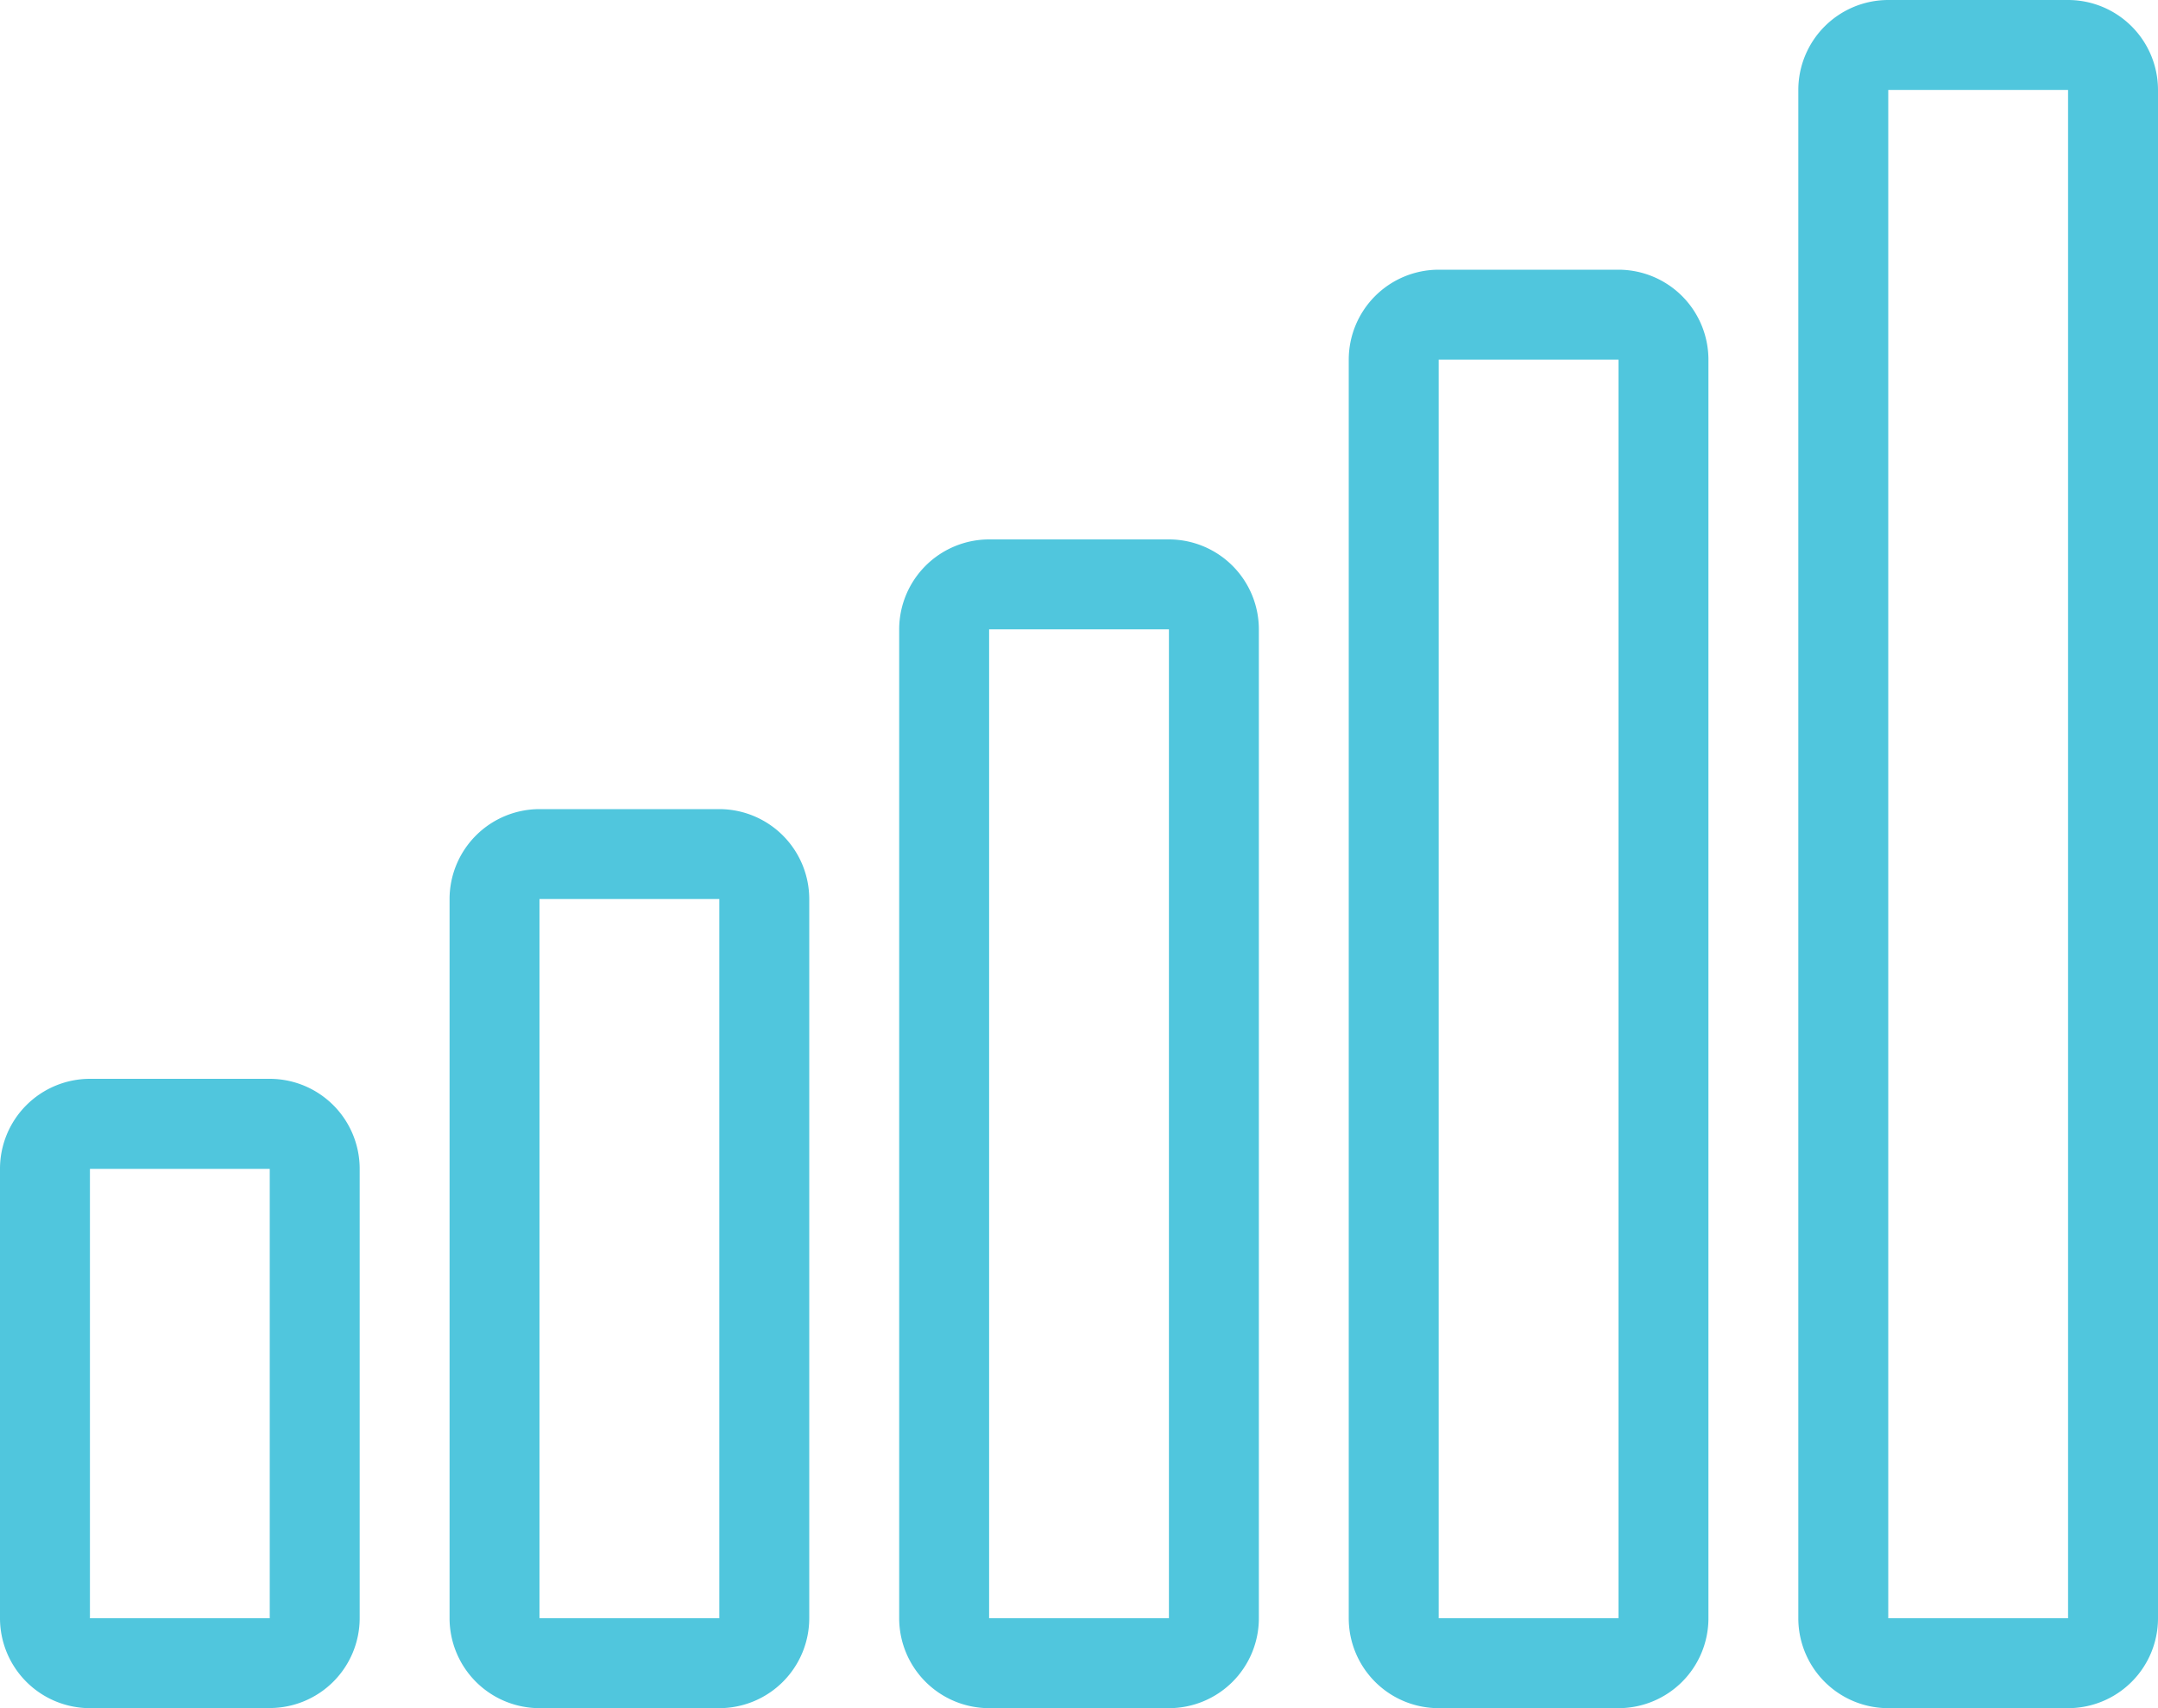
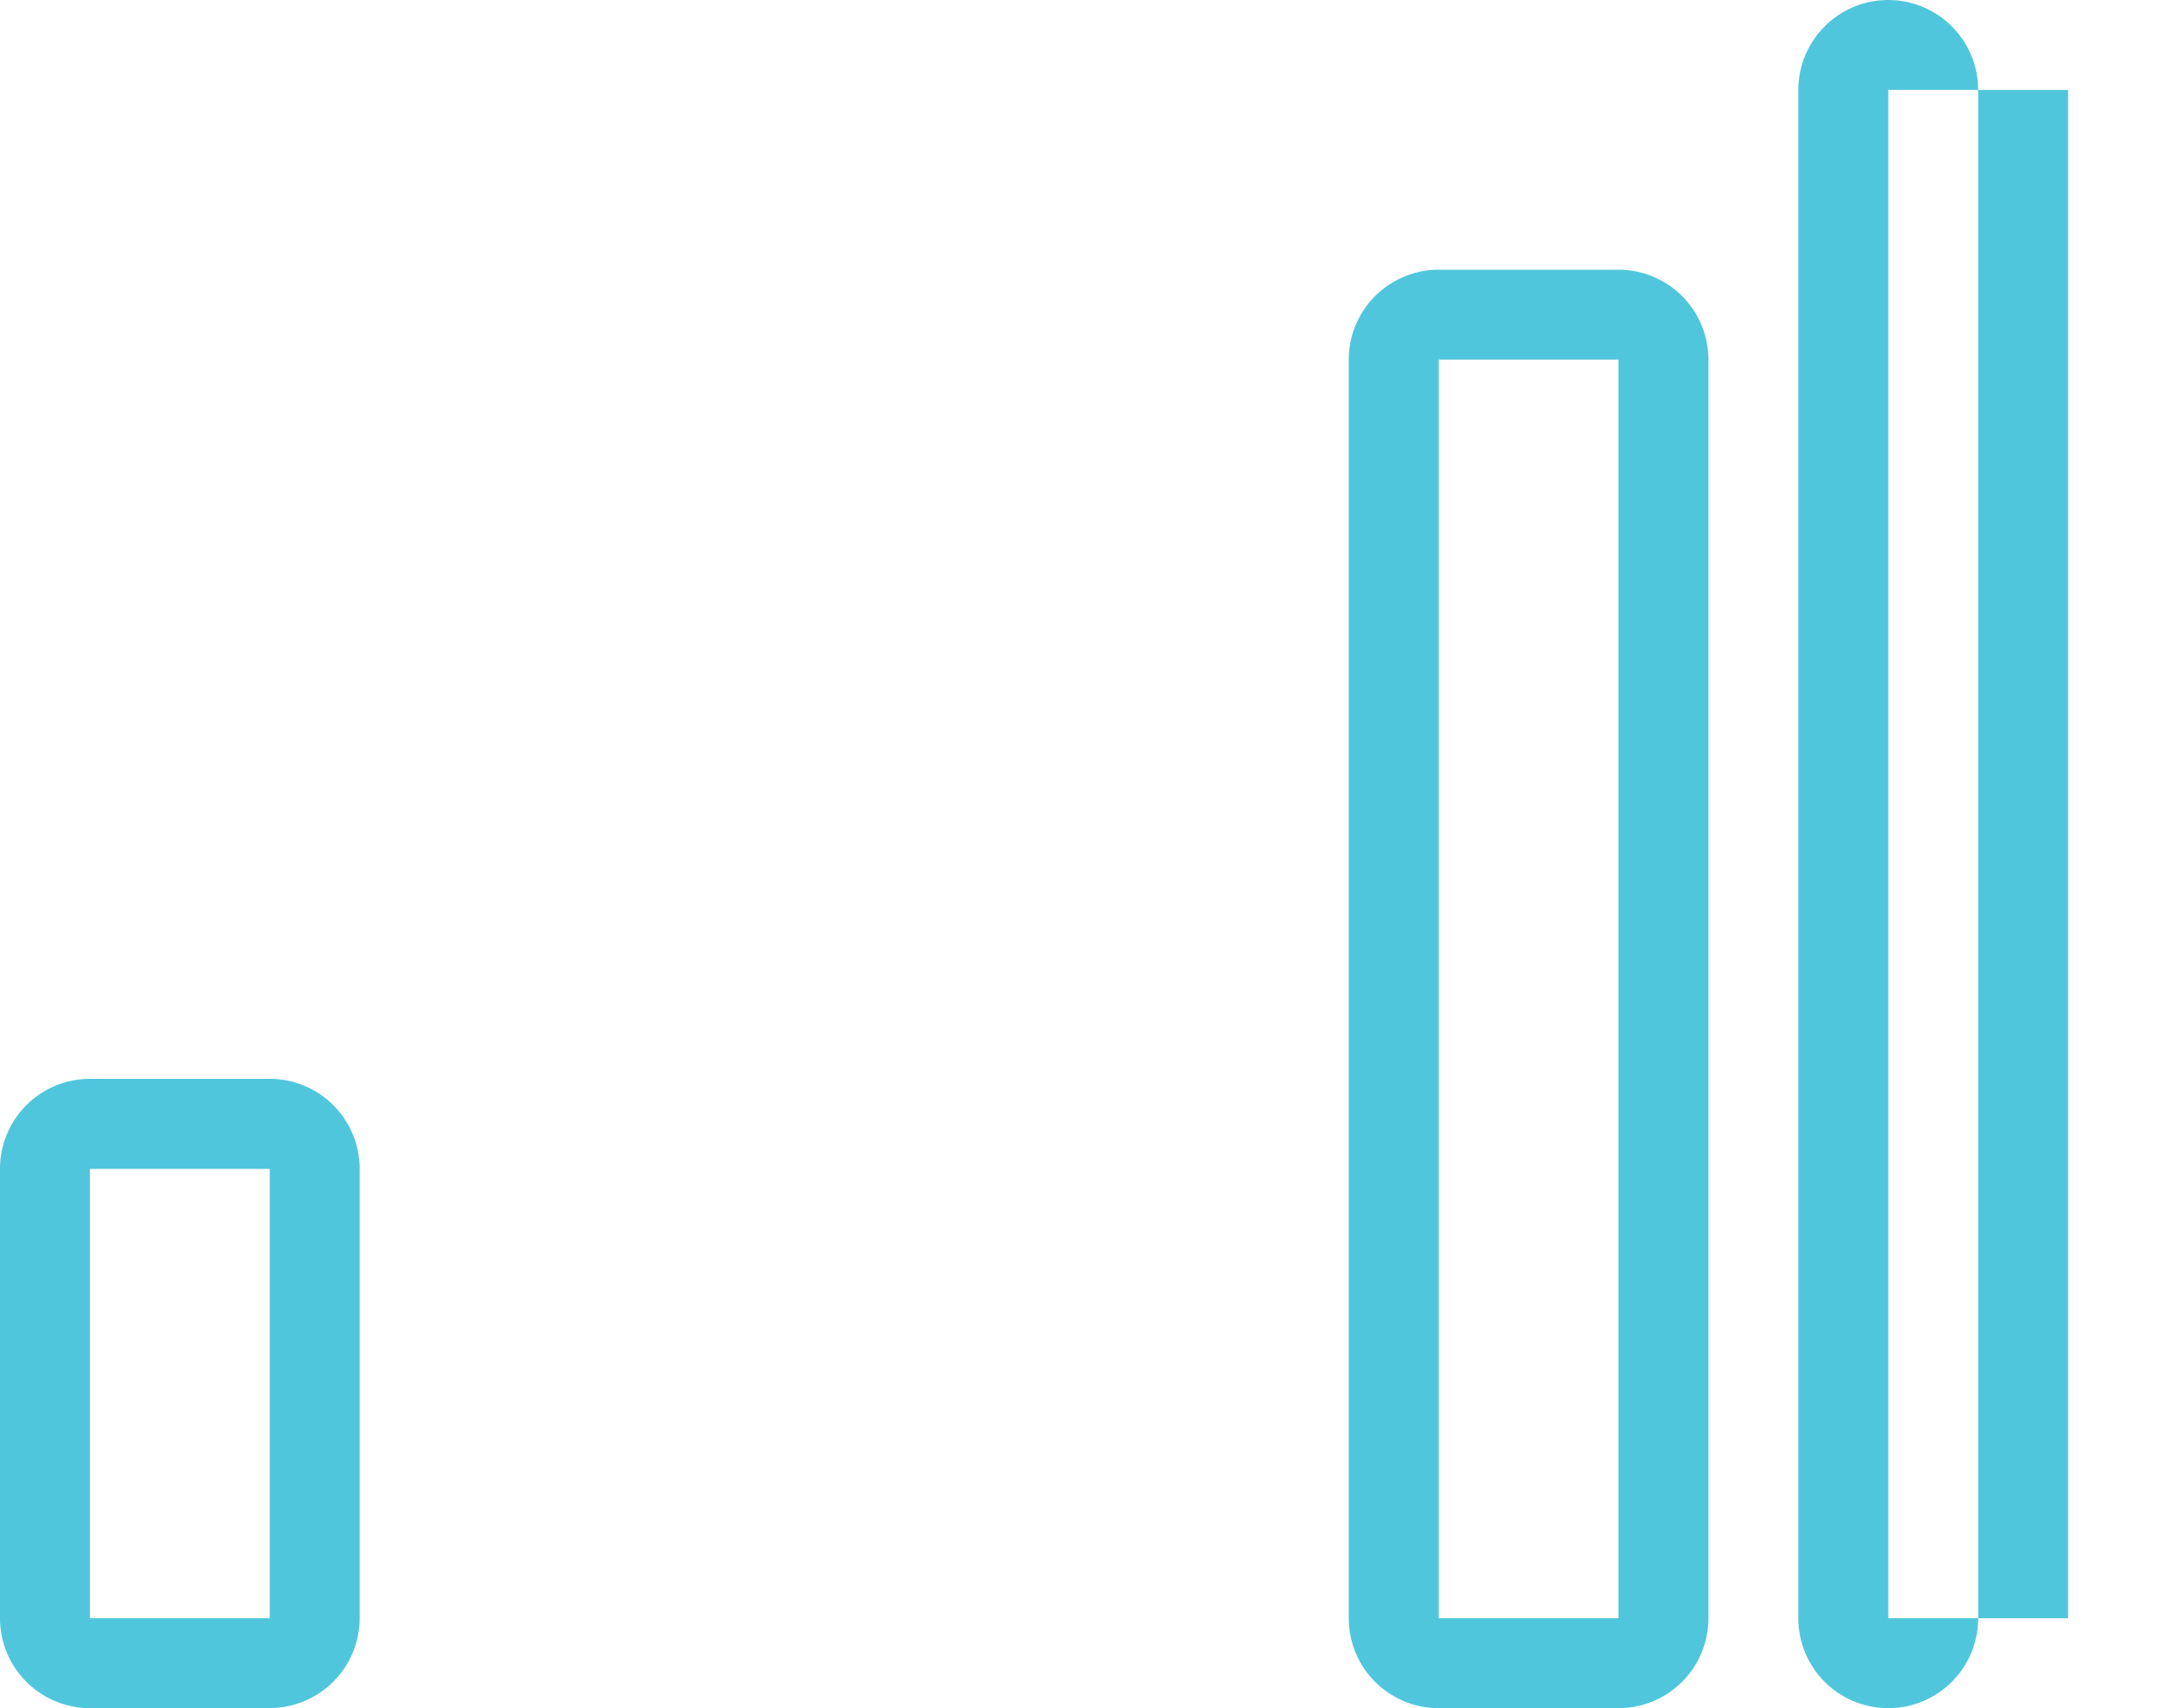
<svg xmlns="http://www.w3.org/2000/svg" width="52.336" height="41.433" viewBox="0 0 52.336 41.433">
  <g id="signal-full" transform="translate(0 -2.5)">
    <path id="Path_529" data-name="Path 529" d="M2.181,29.765A2.183,2.183,0,0,1,0,27.584v-10.9A2.183,2.183,0,0,1,2.181,14.5H6.542a2.183,2.183,0,0,1,2.181,2.181v10.9a2.183,2.183,0,0,1-2.181,2.181Zm0-2.181H6.542v-10.9H2.181Z" transform="translate(0 14.168)" fill="#50c6dd" />
-     <path id="Path_530" data-name="Path 530" d="M7.181,33.307A2.183,2.183,0,0,1,5,31.126V13.681A2.184,2.184,0,0,1,7.181,11.5h4.361a2.184,2.184,0,0,1,2.181,2.181V31.126a2.183,2.183,0,0,1-2.181,2.181Zm0-2.181h4.361V13.681H7.181Z" transform="translate(5.903 10.626)" fill="#50c6dd" />
-     <path id="Path_531" data-name="Path 531" d="M12.181,36.849A2.183,2.183,0,0,1,10,34.668V10.681A2.184,2.184,0,0,1,12.181,8.5h4.361a2.183,2.183,0,0,1,2.181,2.181V34.668a2.181,2.181,0,0,1-2.181,2.181Zm0-2.181h4.361V10.681H12.181Z" transform="translate(11.807 7.084)" fill="#50c6dd" />
    <path id="Path_532" data-name="Path 532" d="M17.181,40.391A2.181,2.181,0,0,1,15,38.21V7.681A2.183,2.183,0,0,1,17.181,5.5h4.361a2.183,2.183,0,0,1,2.181,2.181V38.21a2.181,2.181,0,0,1-2.181,2.181Zm0-2.181h4.361V7.681H17.181Z" transform="translate(17.71 3.542)" fill="#50c6dd" />
-     <path id="Path_533" data-name="Path 533" d="M22.181,43.933A2.181,2.181,0,0,1,20,41.752V4.681A2.183,2.183,0,0,1,22.181,2.5h4.361a2.183,2.183,0,0,1,2.181,2.181V41.752a2.181,2.181,0,0,1-2.181,2.181Zm0-2.181h4.361V4.681H22.181Z" transform="translate(23.613 0)" fill="#50c6dd" />
+     <path id="Path_533" data-name="Path 533" d="M22.181,43.933A2.181,2.181,0,0,1,20,41.752V4.681A2.183,2.183,0,0,1,22.181,2.5a2.183,2.183,0,0,1,2.181,2.181V41.752a2.181,2.181,0,0,1-2.181,2.181Zm0-2.181h4.361V4.681H22.181Z" transform="translate(23.613 0)" fill="#50c6dd" />
  </g>
</svg>